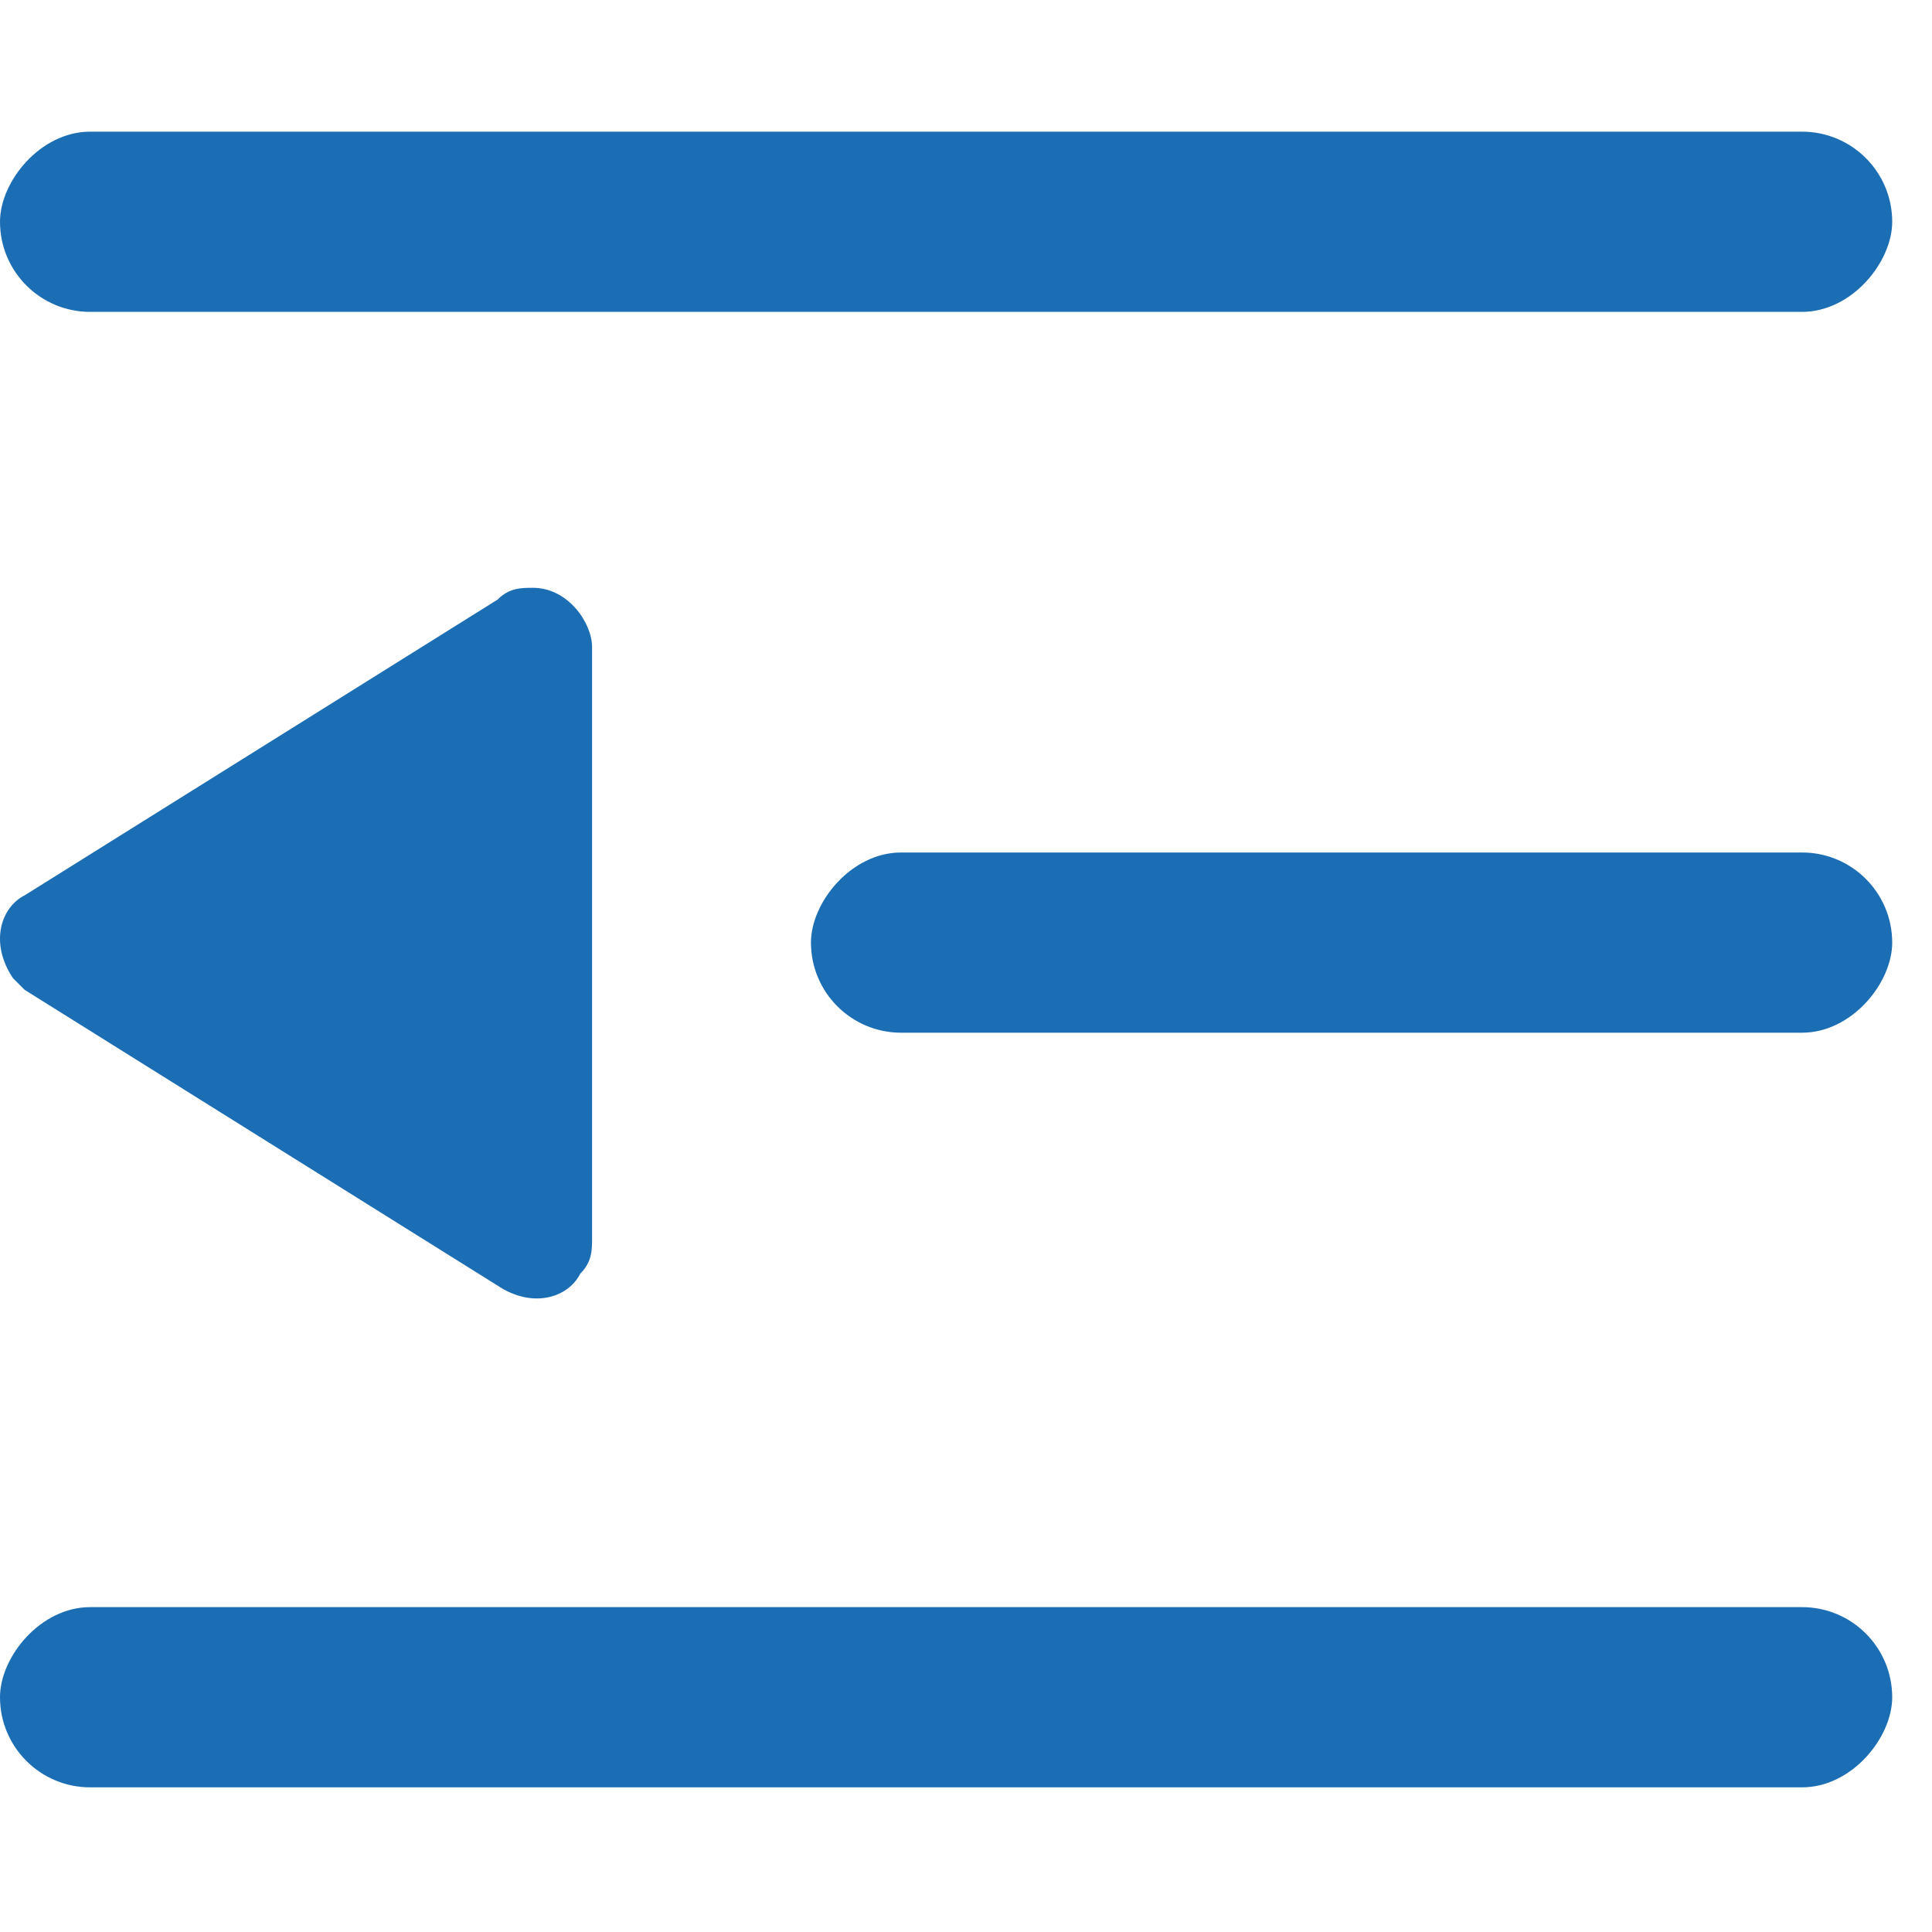
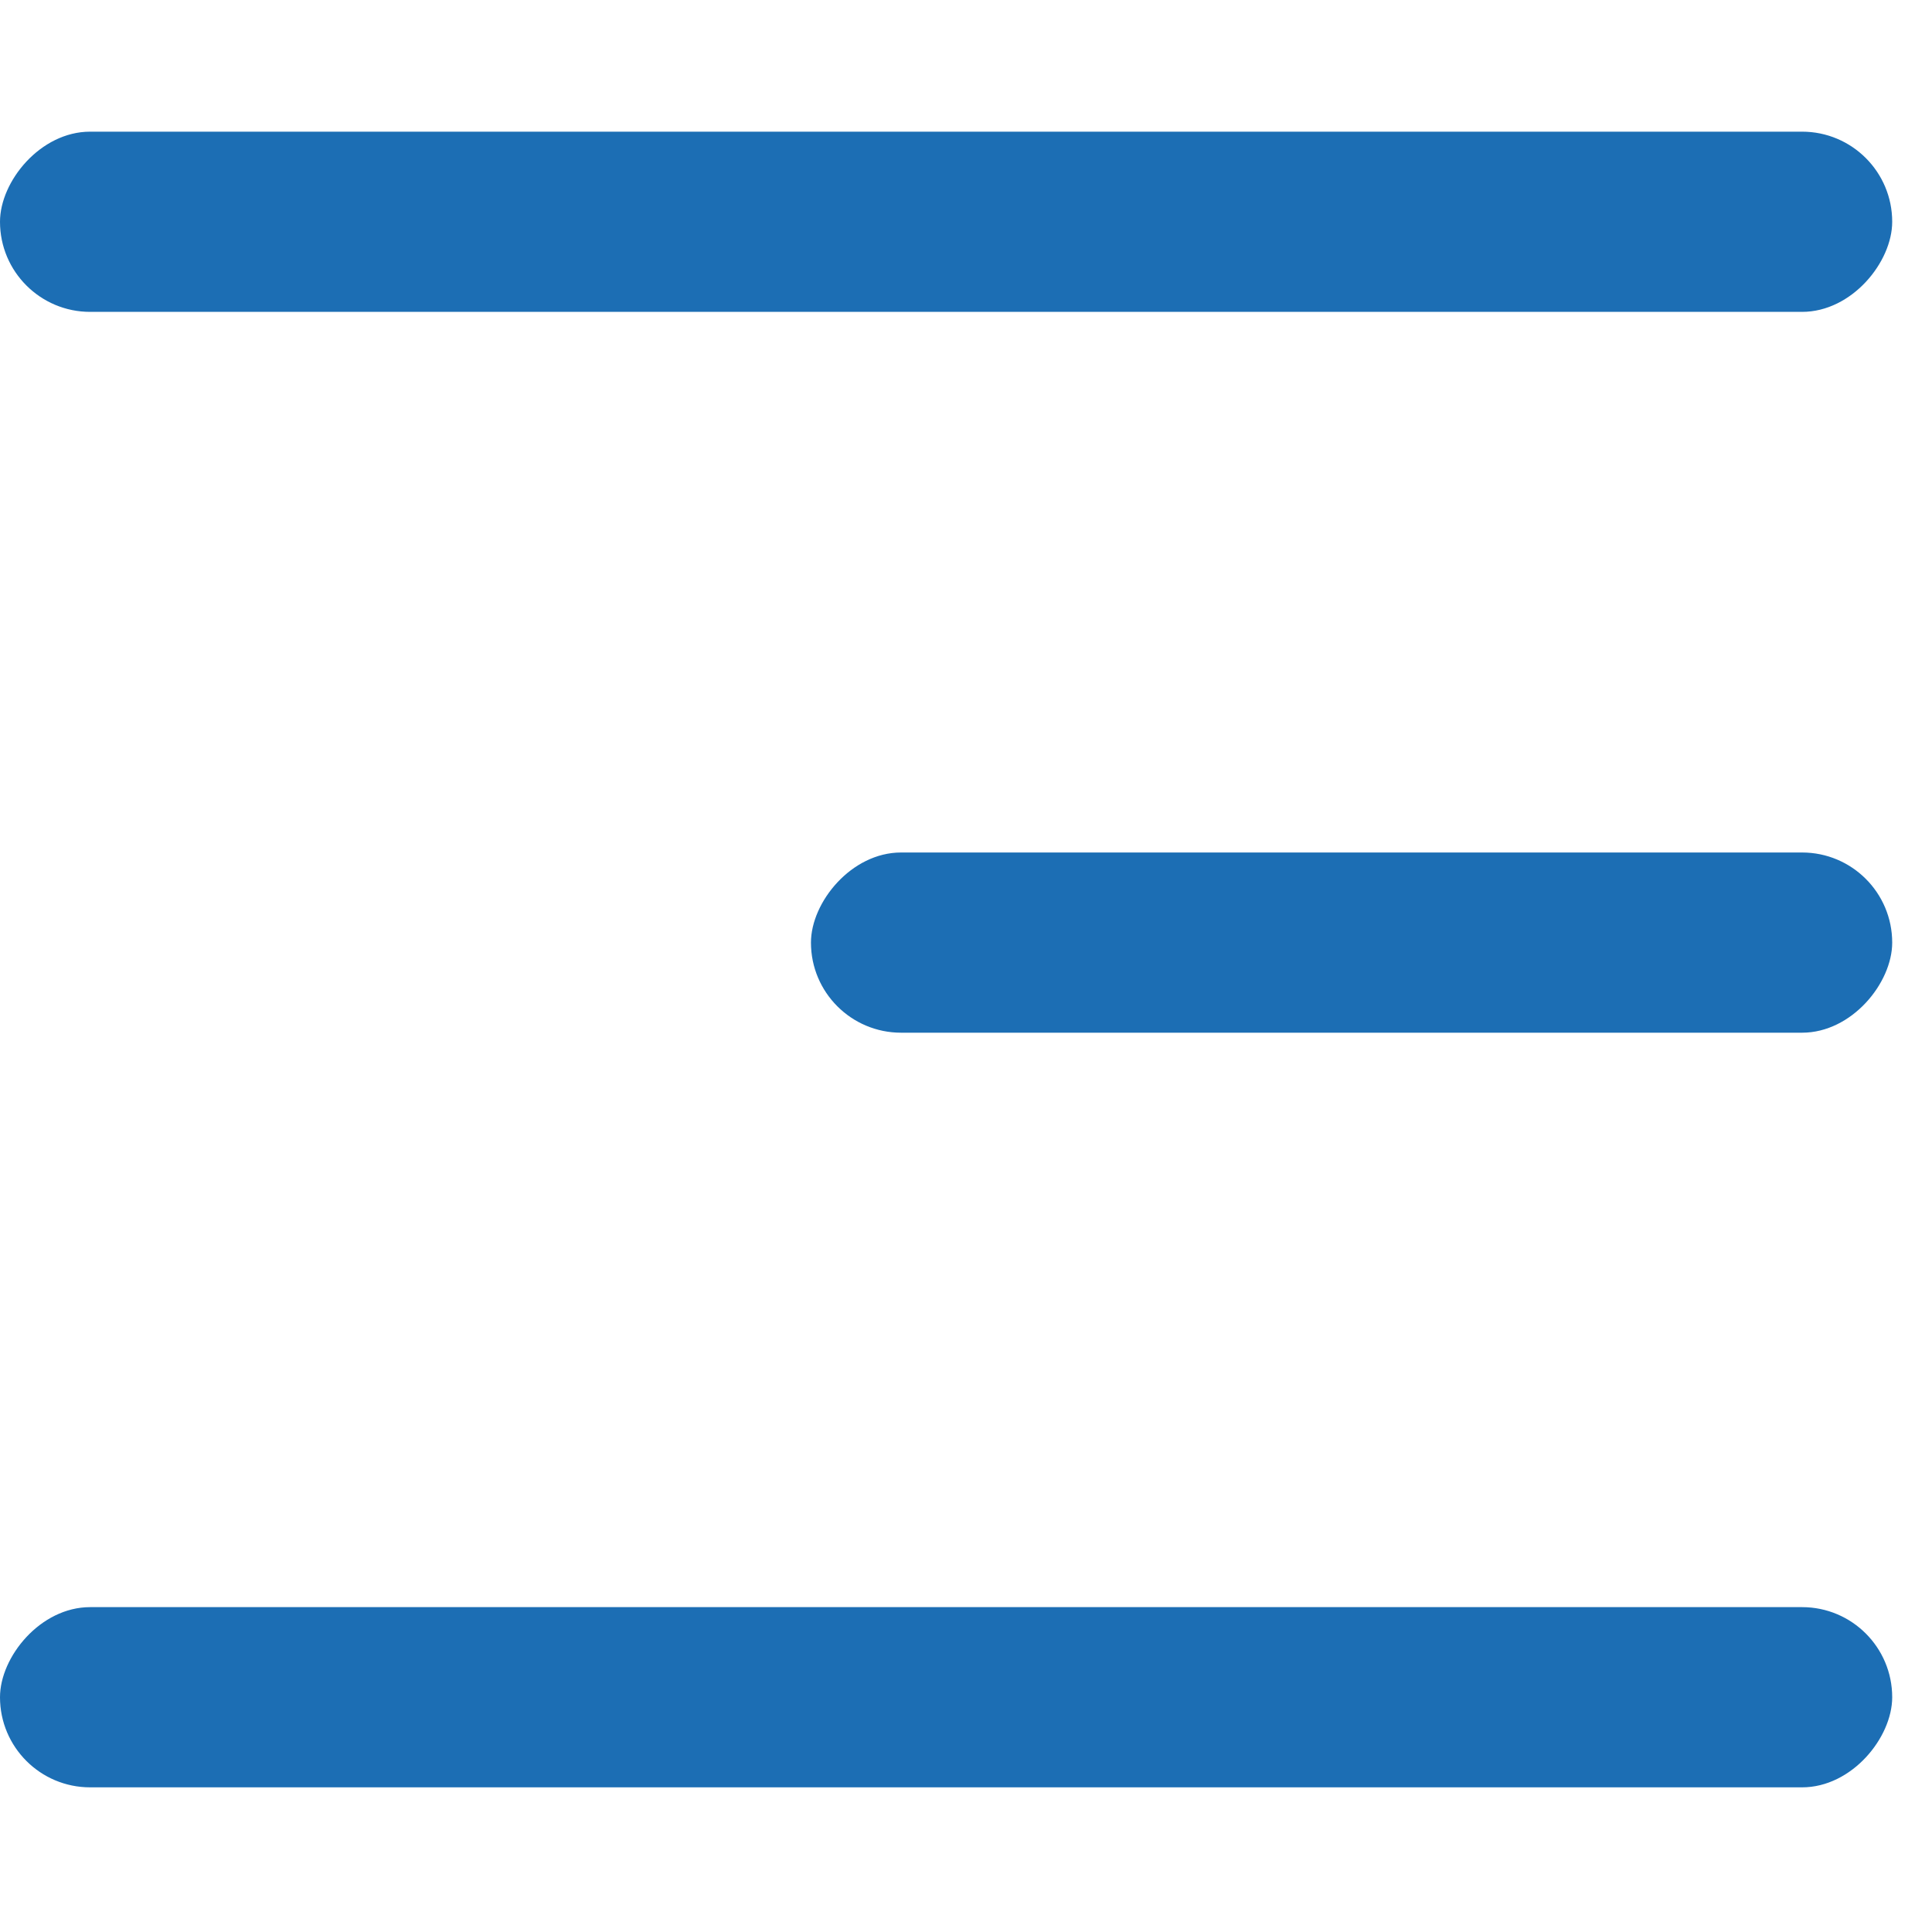
<svg xmlns="http://www.w3.org/2000/svg" width="40px" height="40px" viewBox="0 0 40 40" version="1.1">
  <title>zhankai</title>
  <desc>Created with Sketch.</desc>
  <g id="zhankai" stroke="none" stroke-width="1" fill="none" fill-rule="evenodd">
    <g transform="translate(20, 19.738) scale(1, -1) translate(-20, -19.738) translate(0, 2.238)" fill="#1C6EB4">
-       <path d="M0.512,16.743 L10.3,10.622 C11.034,10.132 11.768,10.377 12.013,10.867 C12.258,11.112 12.258,11.356 12.258,11.601 L12.258,23.844 C12.258,24.334 11.768,25.068 11.034,25.068 C10.79,25.068 10.545,25.068 10.3,24.823 L0.512,18.702 C0.022,18.457 -0.223,17.723 0.267,16.988 L0.512,16.743 Z" id="Fill-1" />
      <rect id="矩形" x="0" y="0.233" width="39.176" height="3.731" rx="1.866" />
      <rect id="矩形复制" x="0" y="30.781" width="39.176" height="3.731" rx="1.866" />
      <rect id="矩形复制-2" x="16.79" y="15.857" width="22.386" height="3.731" rx="1.866" />
    </g>
  </g>
</svg>